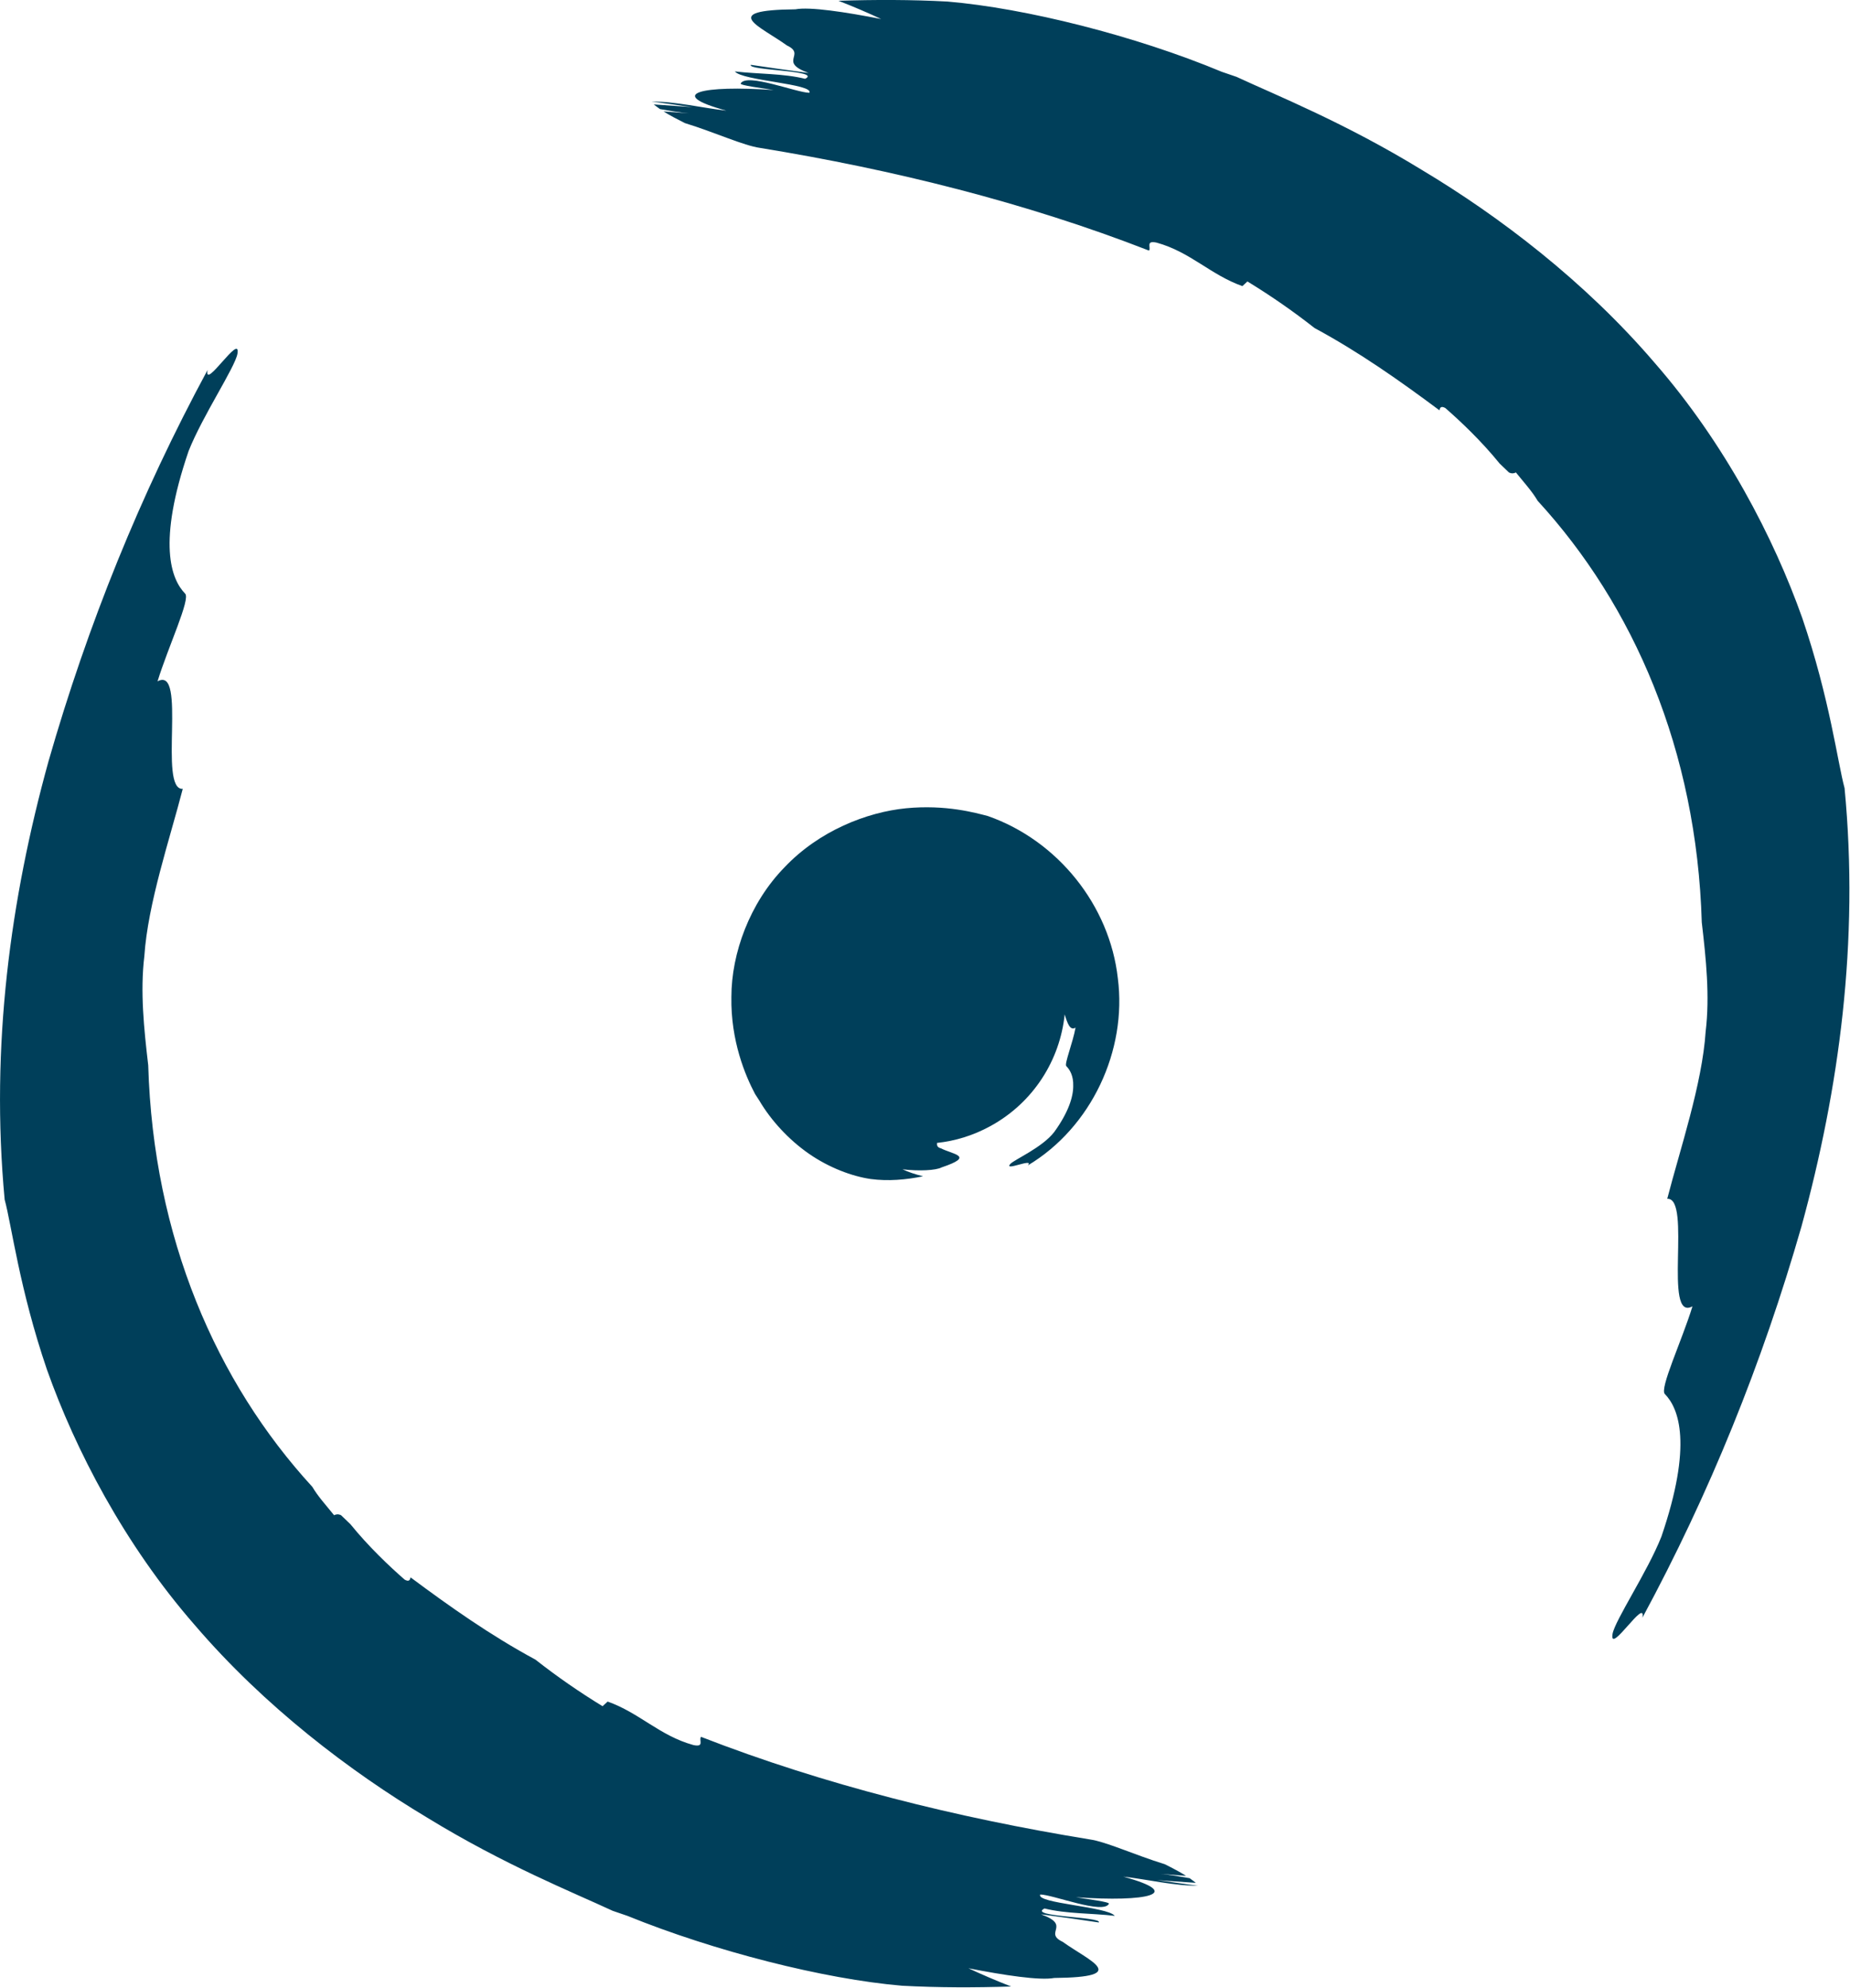
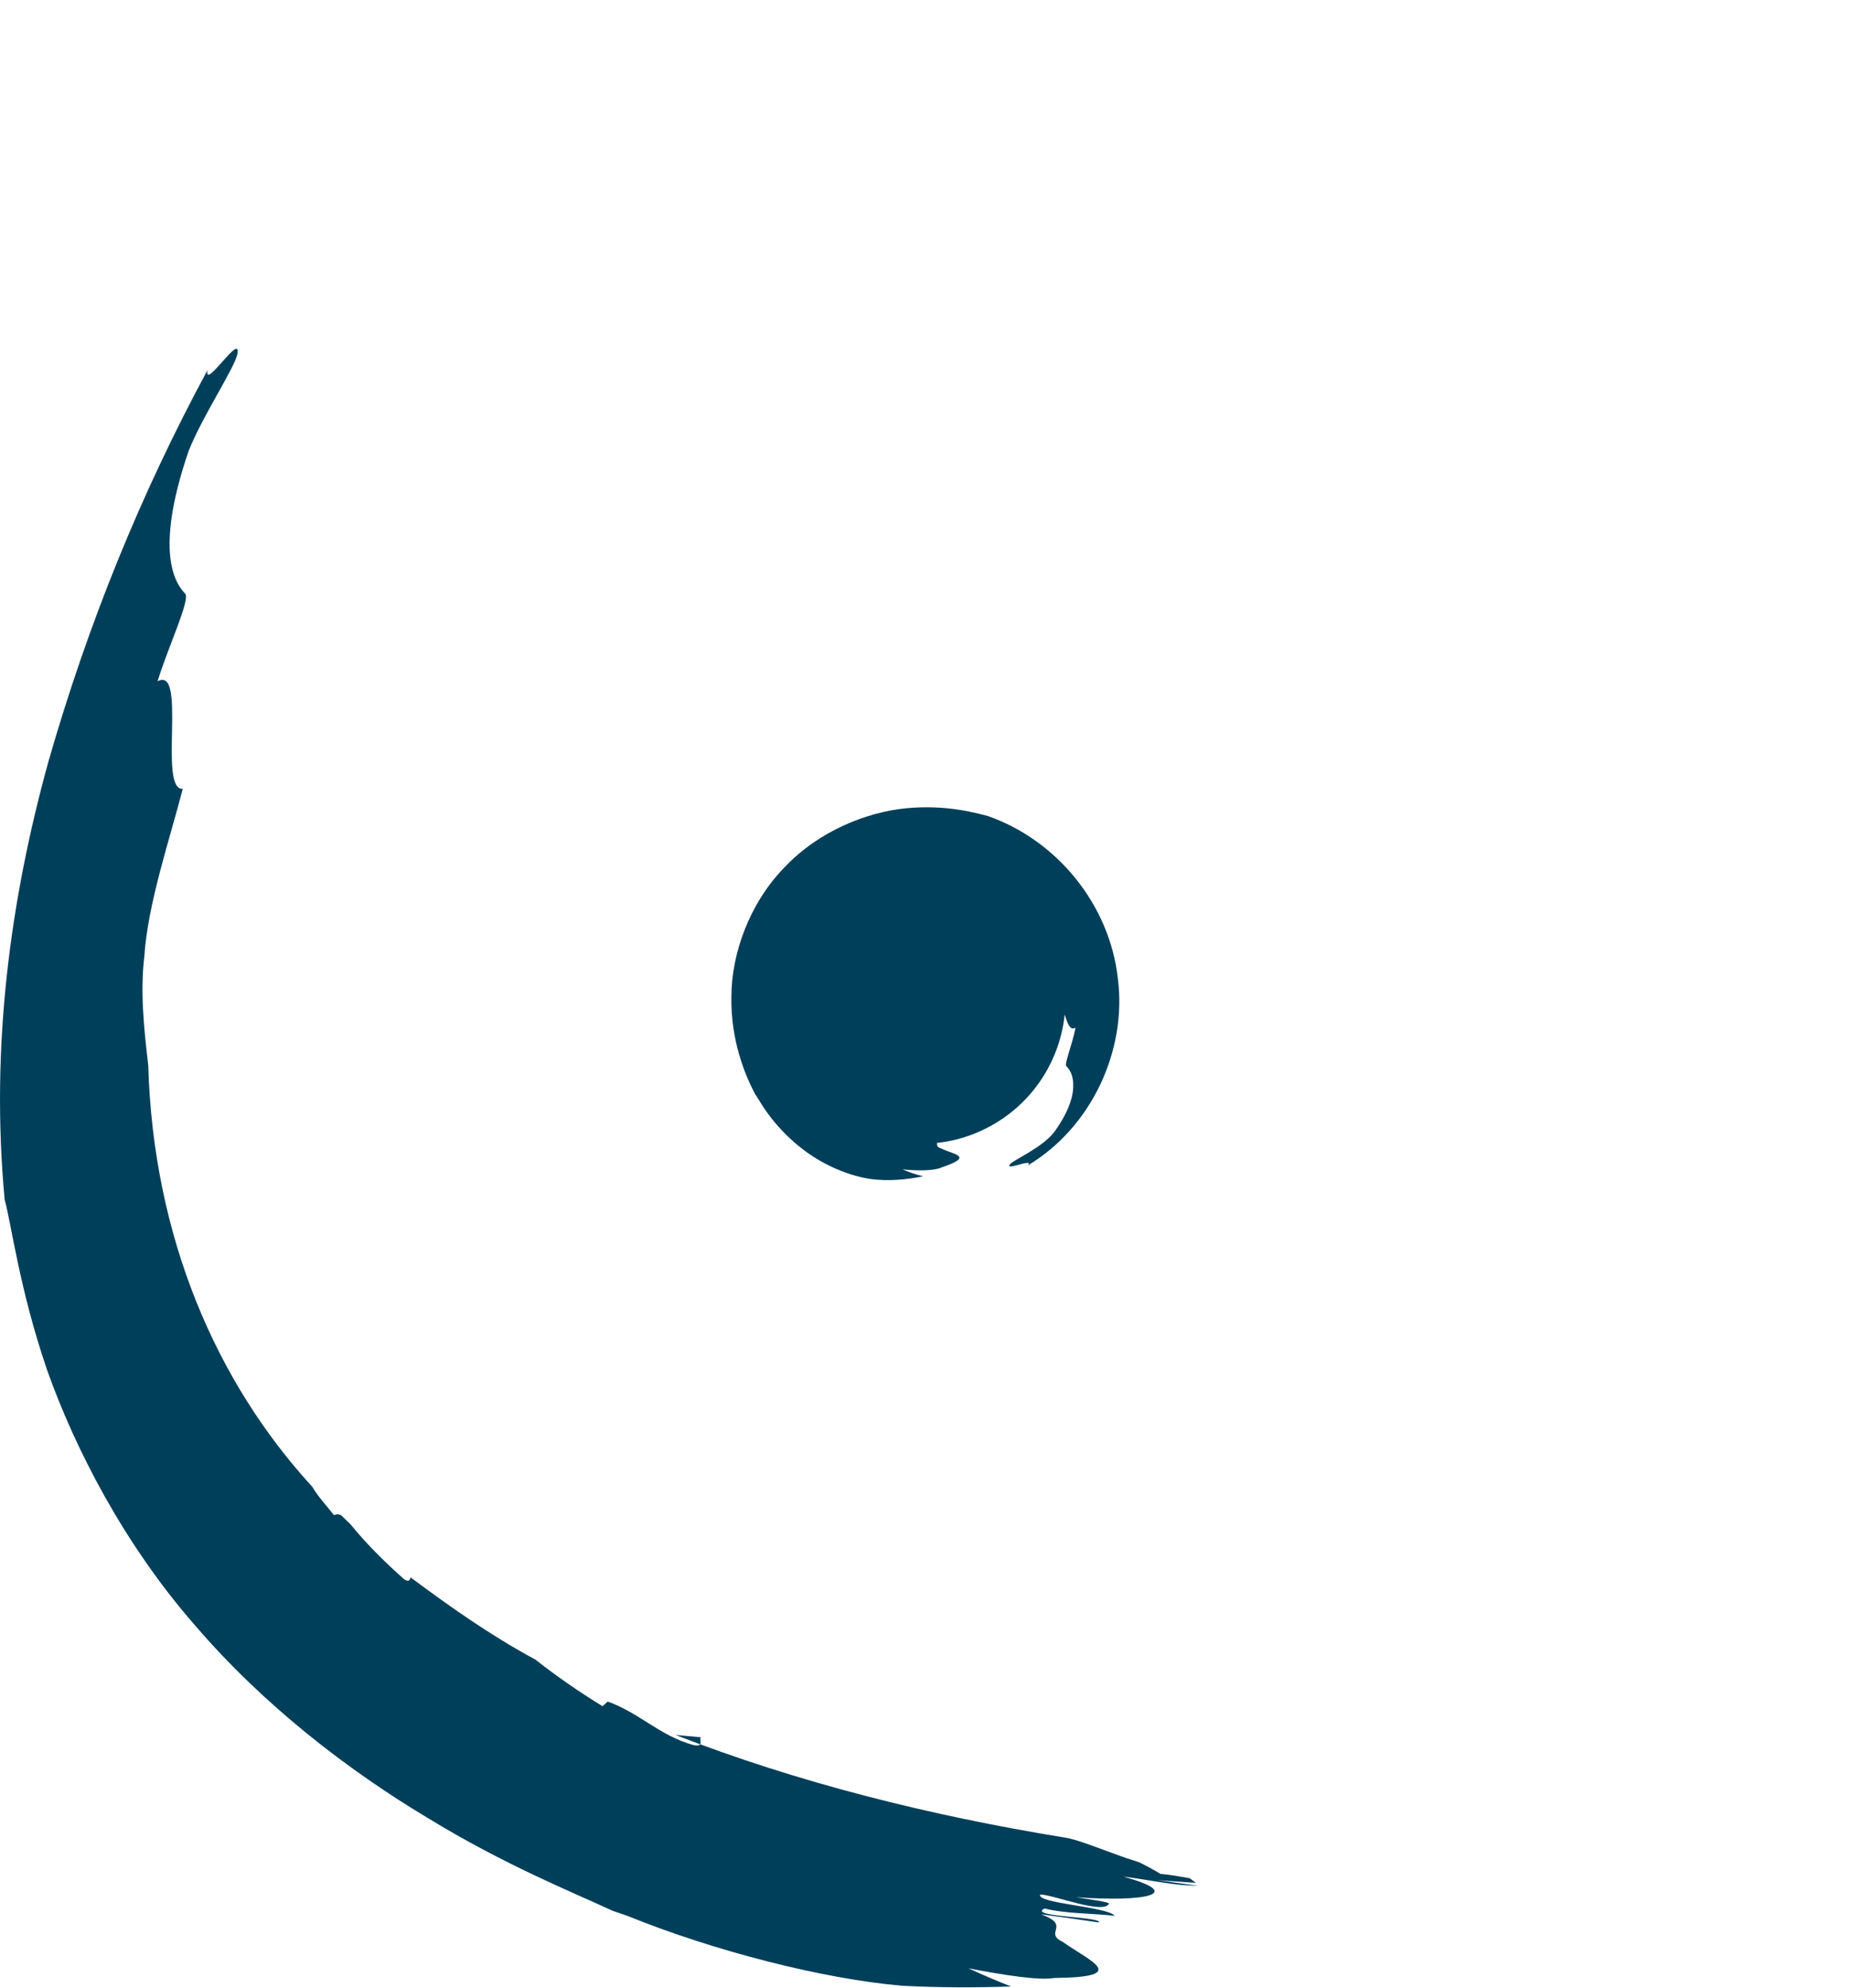
<svg xmlns="http://www.w3.org/2000/svg" id="Calque_2" data-name="Calque 2" viewBox="0 0 47.68 51.2">
  <defs>
    <style>
      .cls-1 {
        fill: #003f5a;
        stroke-width: 0px;
      }
    </style>
  </defs>
  <g id="Calque_1-2" data-name="Calque 1">
    <g>
      <path class="cls-1" d="m20.85,29.72c.52.36,1.11.58,1.59.65.45.06.91.02,1.35-.07-.2-.05-.38-.11-.53-.18.42.05.86.03,1.01-.05.86-.29.3-.33-.02-.49-.11-.03-.1-.09-.1-.14.47-.05.93-.19,1.37-.43,1.12-.61,1.8-1.71,1.92-2.88.07.23.14.43.28.34-.07.39-.29.93-.24.99.09.09.19.25.18.52,0,.27-.12.67-.49,1.18-.31.4-1.01.7-1.13.82-.19.21.63-.17.45.04,1.64-.98,2.56-2.96,2.32-4.82-.21-1.88-1.55-3.55-3.35-4.18-.31-.08-1.08-.3-2.11-.2-1.01.1-2.24.58-3.13,1.52-.9.92-1.37,2.22-1.37,3.34-.02,1.13.36,2.03.61,2.5l.11.17c.3.51.76,1.01,1.28,1.37Z" />
      <g>
-         <path class="cls-1" d="m29.62,6.45c.04-.09-.09-.26.19-.2.87.24,1.39.83,2.21,1.12l.13-.12c.59.36,1.17.76,1.73,1.2,1.15.62,2.2,1.36,3.22,2.12.01-.07.04-.12.15-.06.39.34.93.85,1.4,1.43l.24.23c.08.04.14.02.18,0,.21.26.42.49.56.73,2.47,2.69,4.1,6.42,4.23,10.86.11.94.21,1.9.1,2.81-.09,1.36-.66,3.03-.99,4.31.64-.04-.12,3.19.65,2.77-.27.88-.86,2.13-.71,2.26.36.37.72,1.3-.09,3.67-.36.91-1.2,2.16-1.26,2.51-.09.56.87-.97.77-.42,1.73-3.2,3.09-6.56,4.1-10.08.97-3.54,1.49-7.33,1.11-11.29-.18-.66-.38-2.3-1.09-4.38-.73-2.06-2-4.51-3.81-6.58-1.79-2.09-4-3.77-5.99-4.96-1.99-1.22-3.77-1.93-4.78-2.4l-.38-.13C29.26.92,26.43.21,24.42.04c-.93-.05-1.87-.05-2.81-.02.41.16.78.32,1.1.47-.92-.18-1.84-.32-2.21-.25-2,.02-.9.44-.22.93.51.24-.24.42.56.71-.59-.08-.89-.12-1.49-.21-.09.15,1.85.14,1.4.36-.56-.14-1.22-.12-1.81-.19.18.24,2.04.32,1.92.55-.32,0-1.62-.52-1.77-.24-.03.05.56.12.85.17-1.83-.13-2.83.09-1.22.53-.56-.06-1.38-.25-1.93-.23h0c.26.02.79.11,1.06.14l-1-.07s.1.08.16.12c.24.04.5.09.75.11l-.66-.05c.16.1.35.2.55.3.78.24,1.51.58,1.94.64,3.44.56,6.85,1.41,10.01,2.64Z" />
-         <path class="cls-1" d="m18.06,44.75c-.04.09.09.26-.19.2-.87-.24-1.39-.83-2.21-1.12l-.13.12c-.59-.36-1.17-.76-1.73-1.2-1.15-.62-2.2-1.36-3.22-2.12-.01.07-.04.12-.15.06-.39-.34-.93-.85-1.4-1.43l-.24-.23c-.08-.04-.14-.02-.18,0-.21-.26-.42-.49-.56-.73-2.47-2.69-4.1-6.42-4.23-10.86-.11-.94-.21-1.9-.1-2.81.09-1.36.66-3.03.99-4.31-.64.04.12-3.19-.65-2.77.27-.88.86-2.13.71-2.26-.36-.37-.72-1.3.09-3.67.36-.91,1.2-2.16,1.26-2.51.09-.56-.87.97-.77.42-1.73,3.2-3.09,6.56-4.1,10.08C.27,23.15-.25,26.94.12,30.9c.18.66.38,2.3,1.09,4.38.73,2.06,2,4.51,3.81,6.58,1.79,2.09,4,3.77,5.99,4.96,1.99,1.22,3.77,1.93,4.78,2.4l.38.13c2.24.91,5.07,1.63,7.08,1.8.93.05,1.87.05,2.81.02-.41-.16-.78-.32-1.1-.47.92.18,1.84.32,2.21.25,2-.02.9-.44.22-.93-.51-.24.24-.42-.56-.71.59.08.89.12,1.49.21.09-.15-1.85-.14-1.4-.36.56.14,1.22.12,1.81.19-.18-.24-2.04-.32-1.92-.55.32,0,1.62.52,1.77.24.03-.05-.56-.12-.85-.17,1.83.13,2.83-.09,1.22-.53.56.06,1.38.25,1.93.23h0c-.26-.02-.79-.11-1.06-.14l1,.07s-.1-.08-.16-.12c-.24-.04-.5-.09-.75-.11l.66.05c-.16-.1-.35-.2-.55-.3-.78-.24-1.51-.58-1.94-.64-3.44-.56-6.85-1.41-10.01-2.64Z" />
+         <path class="cls-1" d="m18.06,44.75c-.04.09.09.26-.19.2-.87-.24-1.39-.83-2.21-1.12l-.13.12c-.59-.36-1.17-.76-1.73-1.2-1.15-.62-2.2-1.36-3.22-2.12-.01.07-.04.12-.15.06-.39-.34-.93-.85-1.4-1.43l-.24-.23c-.08-.04-.14-.02-.18,0-.21-.26-.42-.49-.56-.73-2.47-2.69-4.1-6.42-4.23-10.86-.11-.94-.21-1.9-.1-2.81.09-1.36.66-3.03.99-4.31-.64.04.12-3.19-.65-2.77.27-.88.86-2.13.71-2.26-.36-.37-.72-1.3.09-3.67.36-.91,1.2-2.16,1.26-2.51.09-.56-.87.97-.77.42-1.73,3.2-3.09,6.56-4.1,10.08C.27,23.15-.25,26.94.12,30.9c.18.66.38,2.3,1.09,4.38.73,2.06,2,4.51,3.81,6.58,1.79,2.09,4,3.77,5.99,4.96,1.99,1.22,3.77,1.93,4.78,2.4l.38.13c2.24.91,5.07,1.63,7.08,1.8.93.05,1.87.05,2.81.02-.41-.16-.78-.32-1.1-.47.92.18,1.84.32,2.21.25,2-.02.9-.44.22-.93-.51-.24.24-.42-.56-.71.59.08.89.12,1.49.21.09-.15-1.85-.14-1.4-.36.56.14,1.22.12,1.81.19-.18-.24-2.04-.32-1.92-.55.32,0,1.62.52,1.77.24.03-.05-.56-.12-.85-.17,1.83.13,2.83-.09,1.22-.53.56.06,1.38.25,1.93.23h0c-.26-.02-.79-.11-1.06-.14l1,.07s-.1-.08-.16-.12c-.24-.04-.5-.09-.75-.11c-.16-.1-.35-.2-.55-.3-.78-.24-1.51-.58-1.94-.64-3.44-.56-6.85-1.41-10.01-2.64Z" />
      </g>
    </g>
  </g>
</svg>